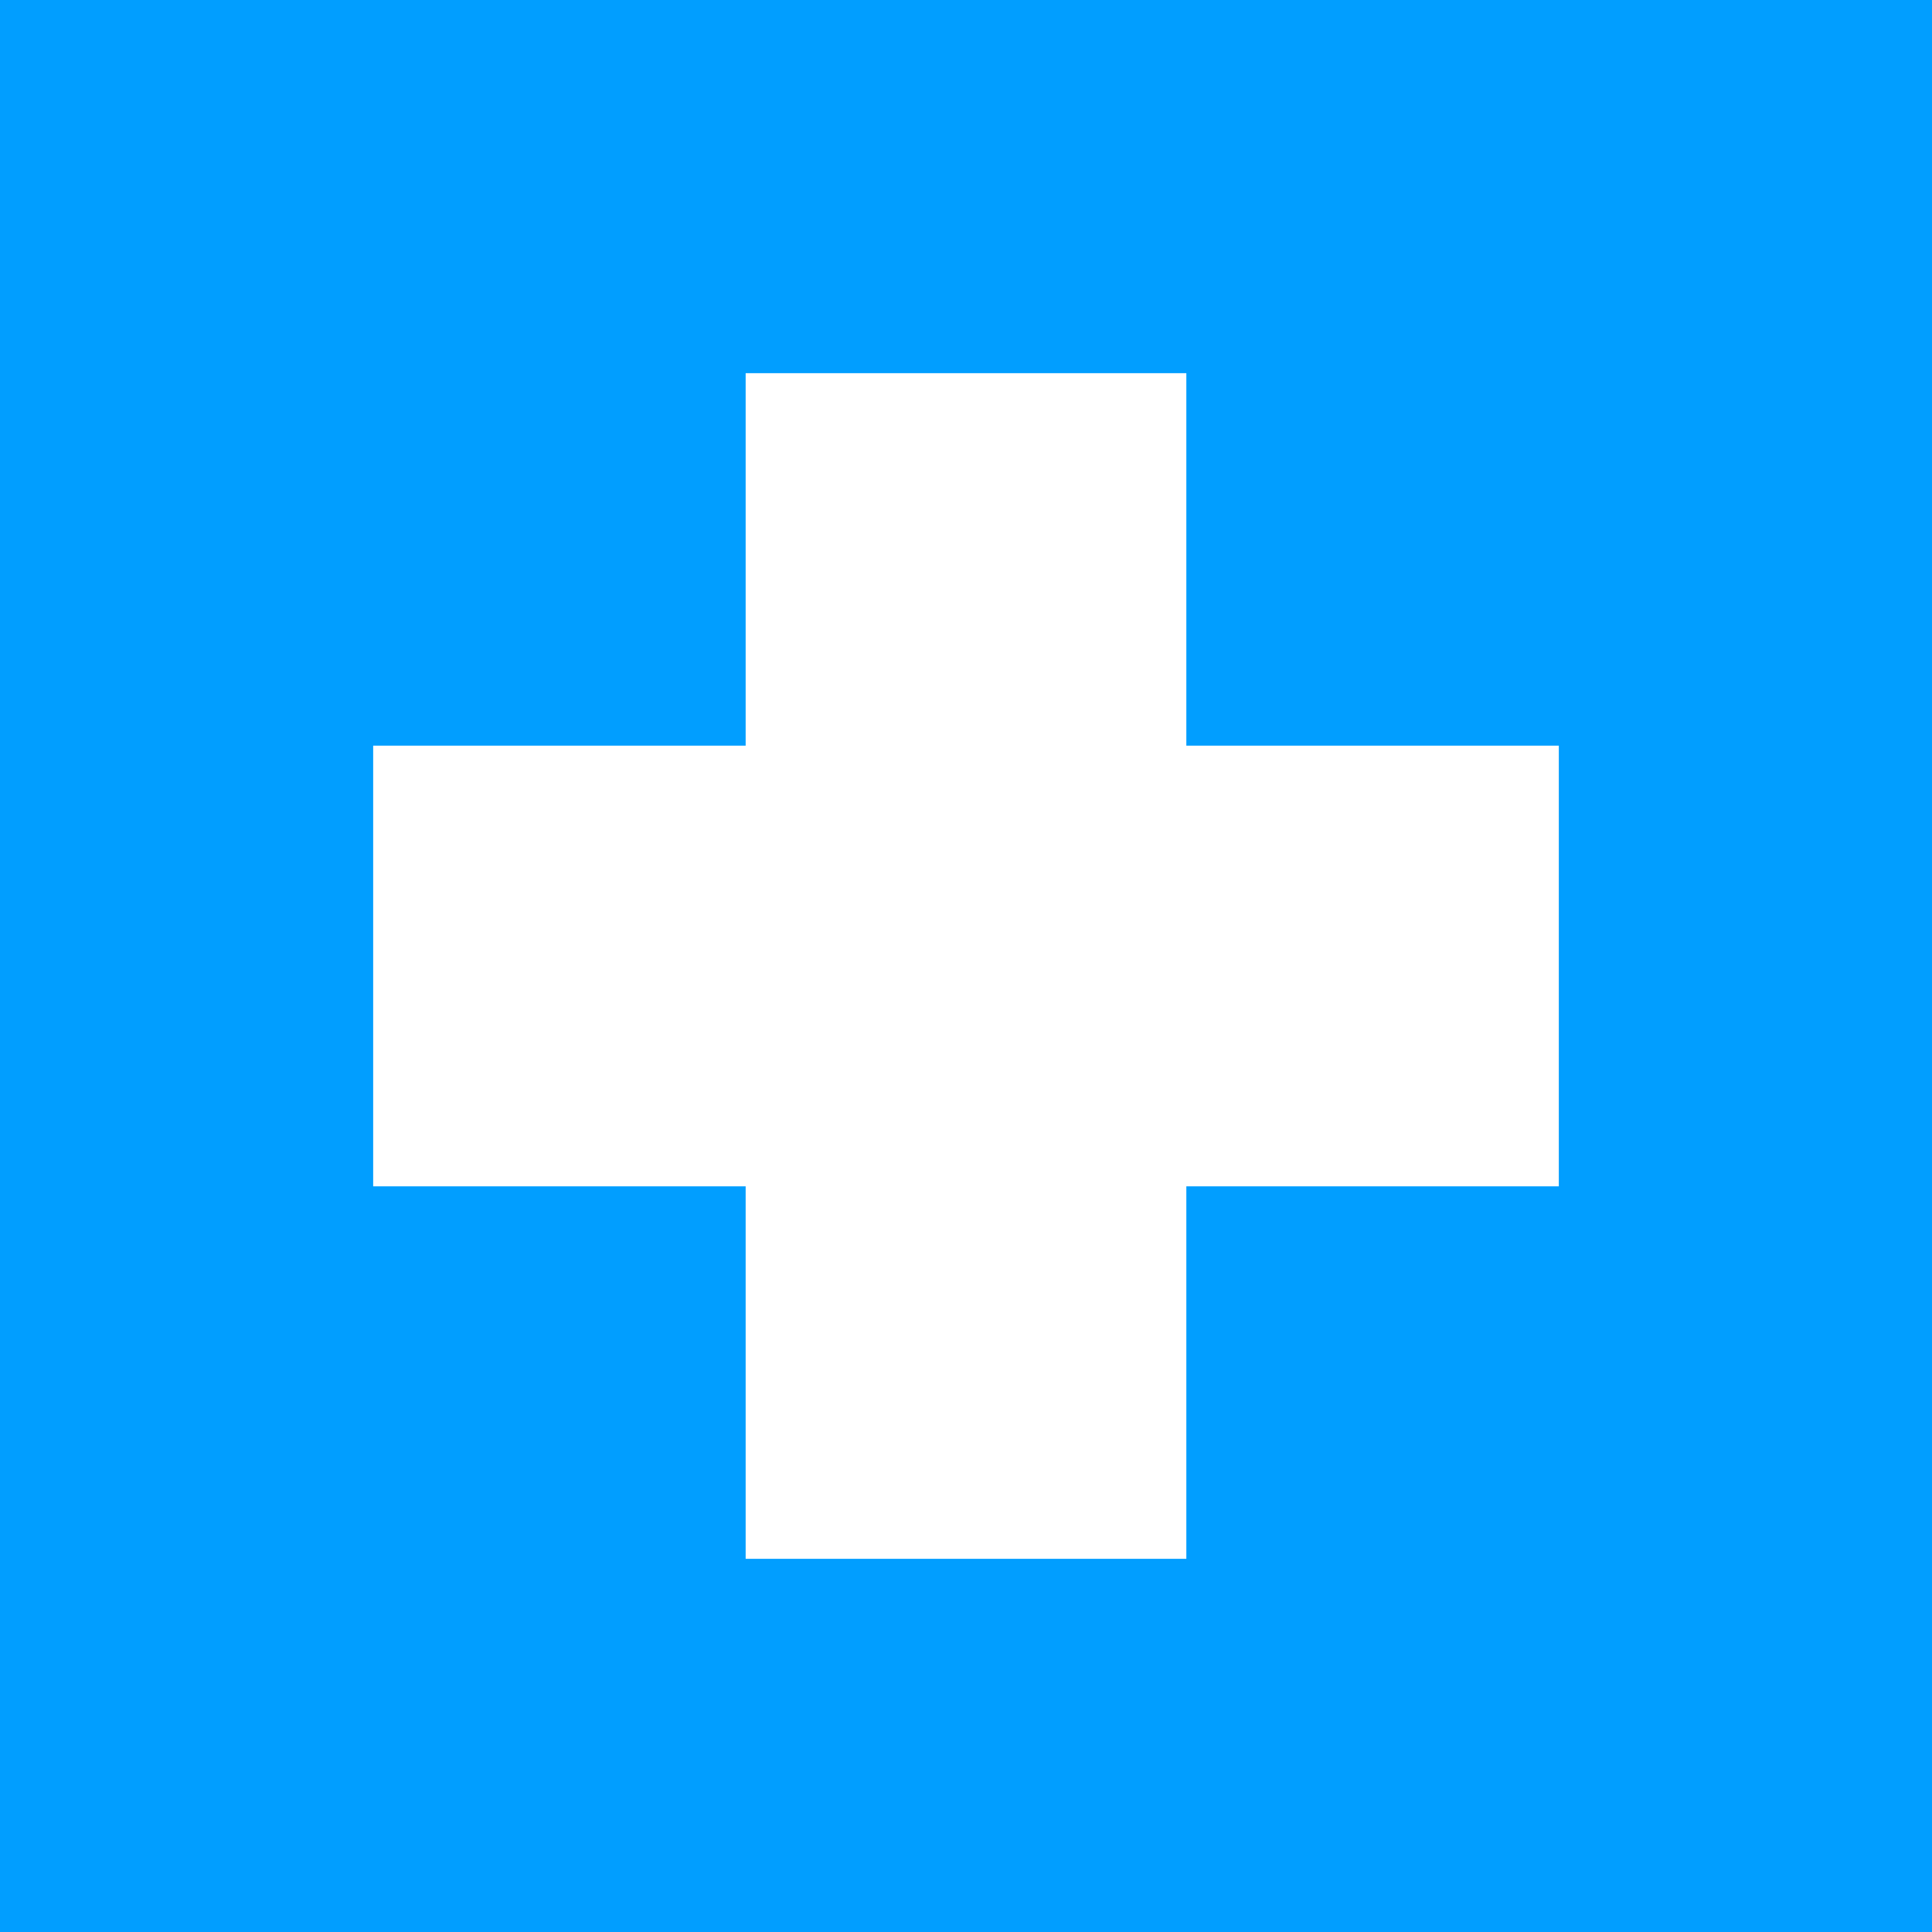
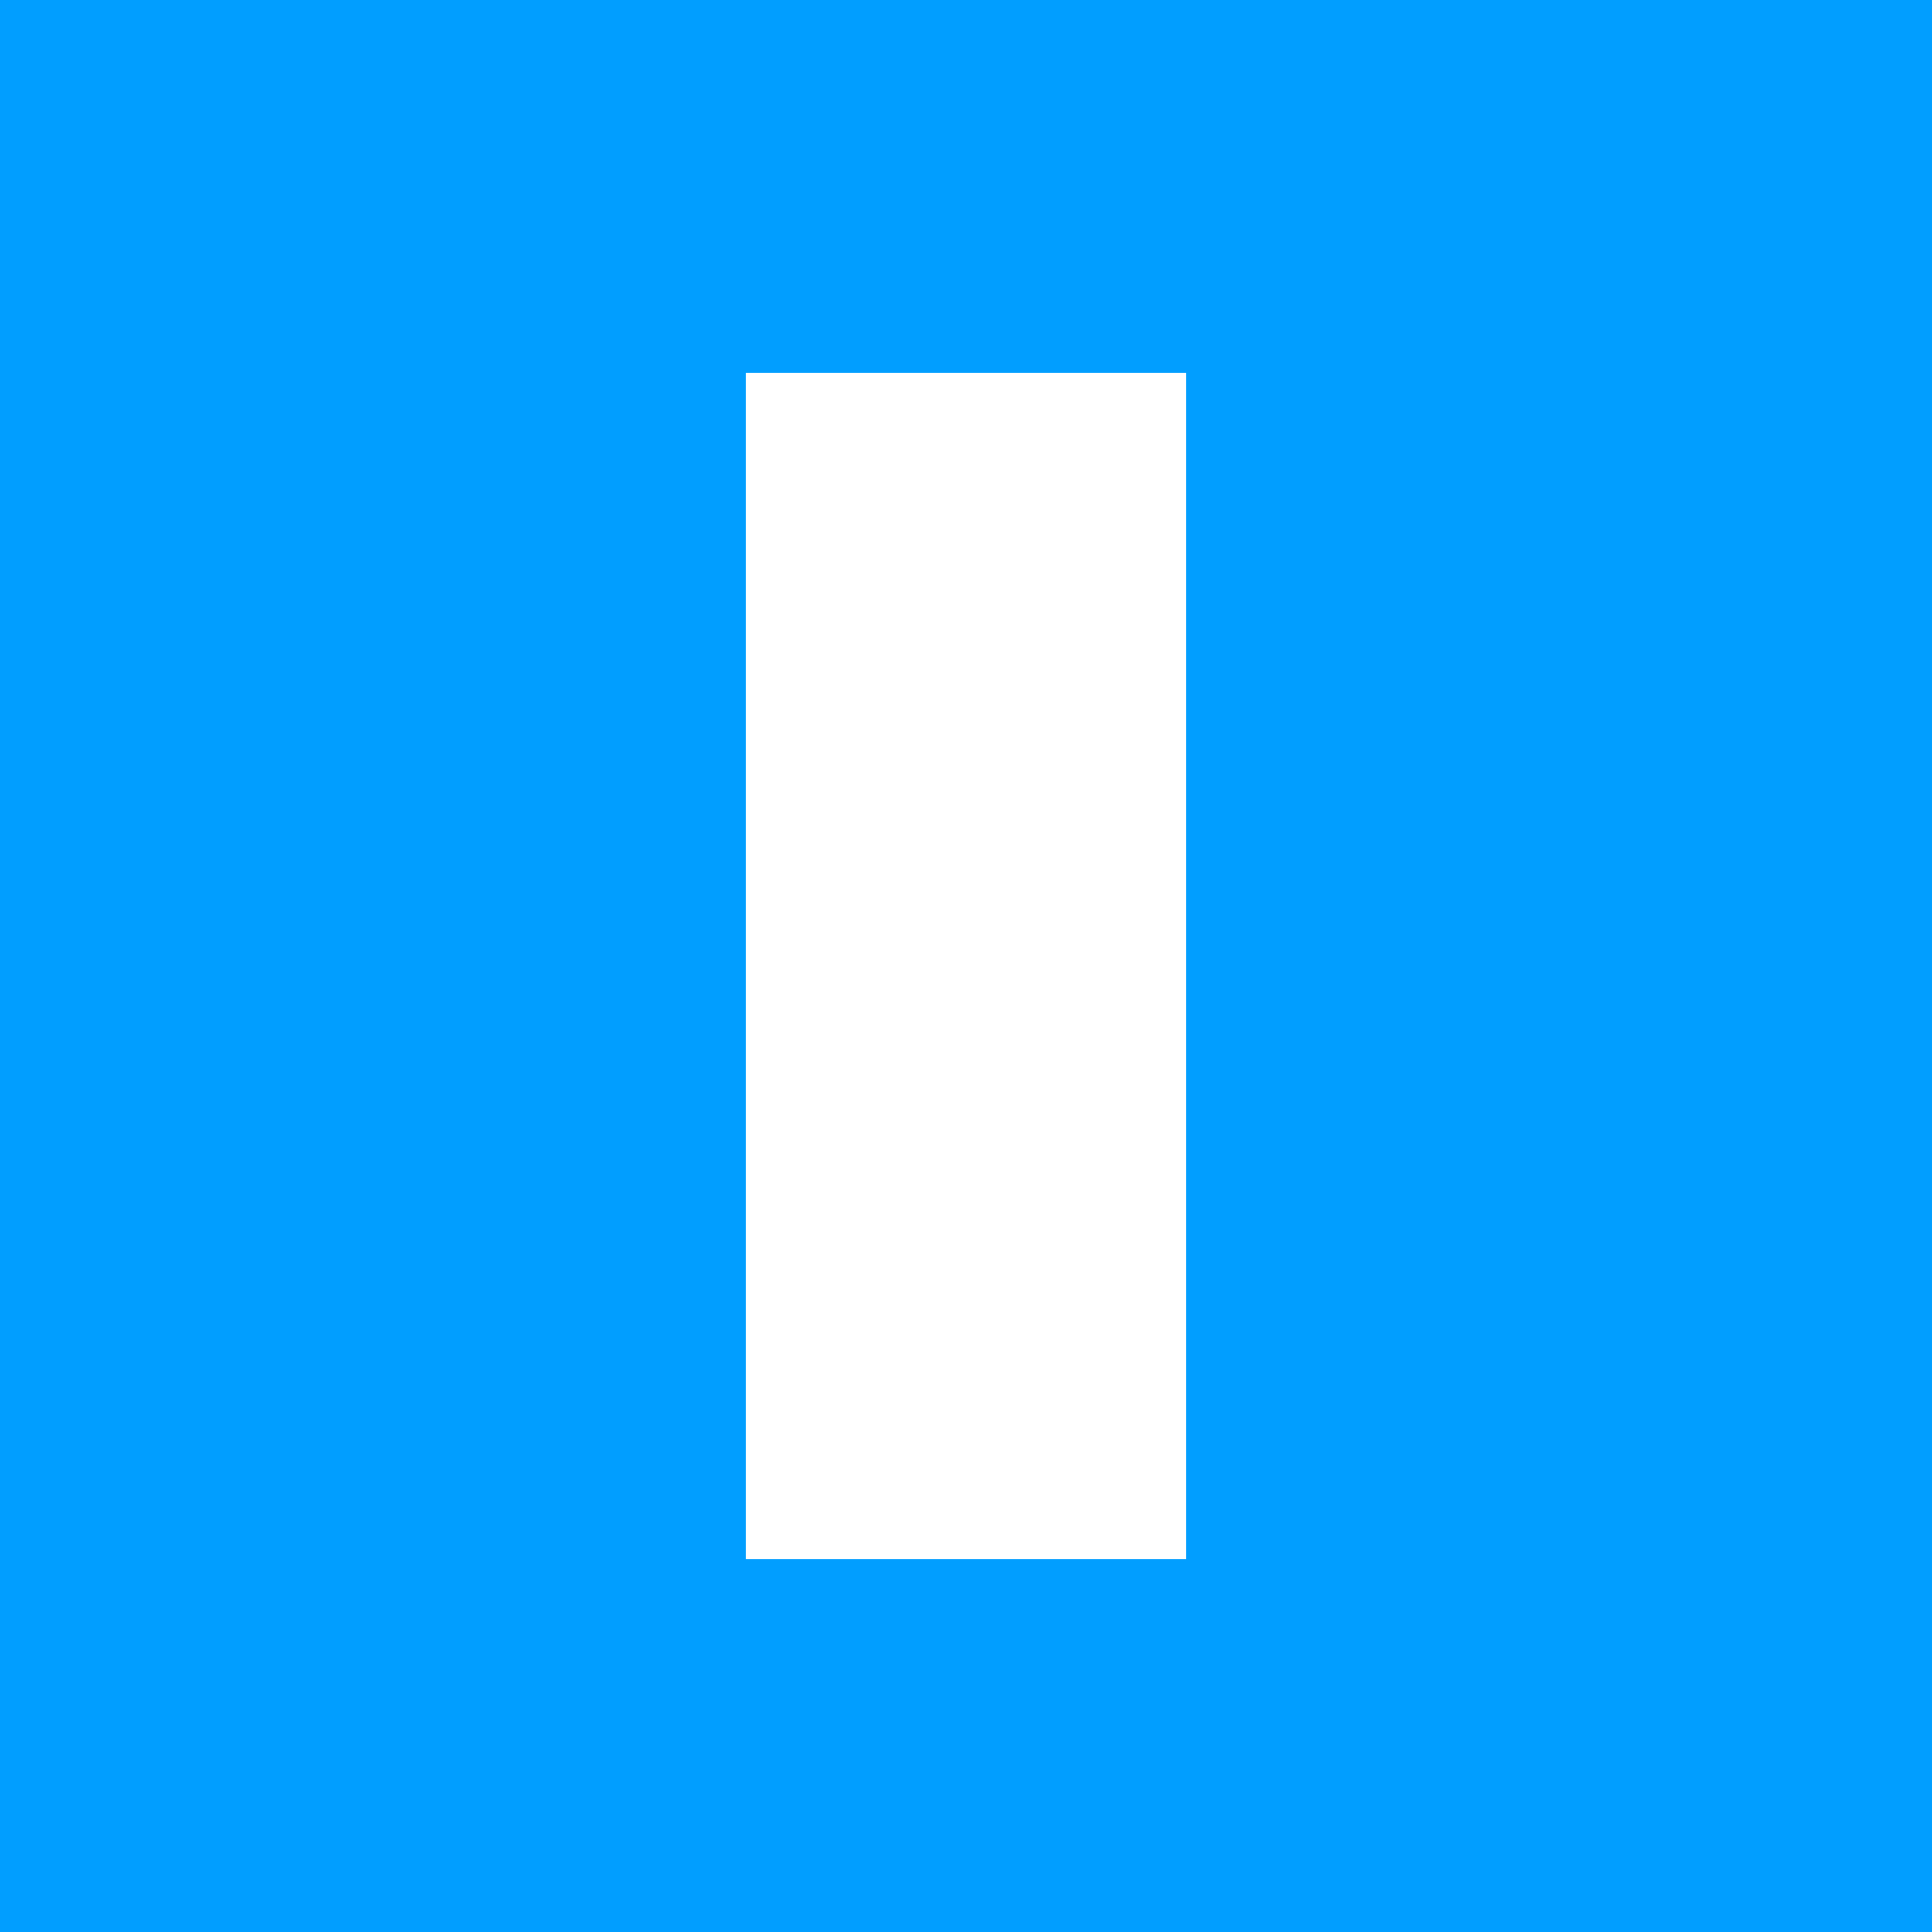
<svg xmlns="http://www.w3.org/2000/svg" id="Calque_1" x="0px" y="0px" width="186.672px" height="186.672px" viewBox="0 0 186.672 186.672" xml:space="preserve">
  <rect fill="#019EFF" width="186.672" height="186.672" />
  <rect x="72.046" y="36.057" fill="#FFFFFF" width="42.579" height="114.558" />
-   <rect x="36.057" y="72.046" fill="#FFFFFF" width="114.558" height="42.579" />
</svg>